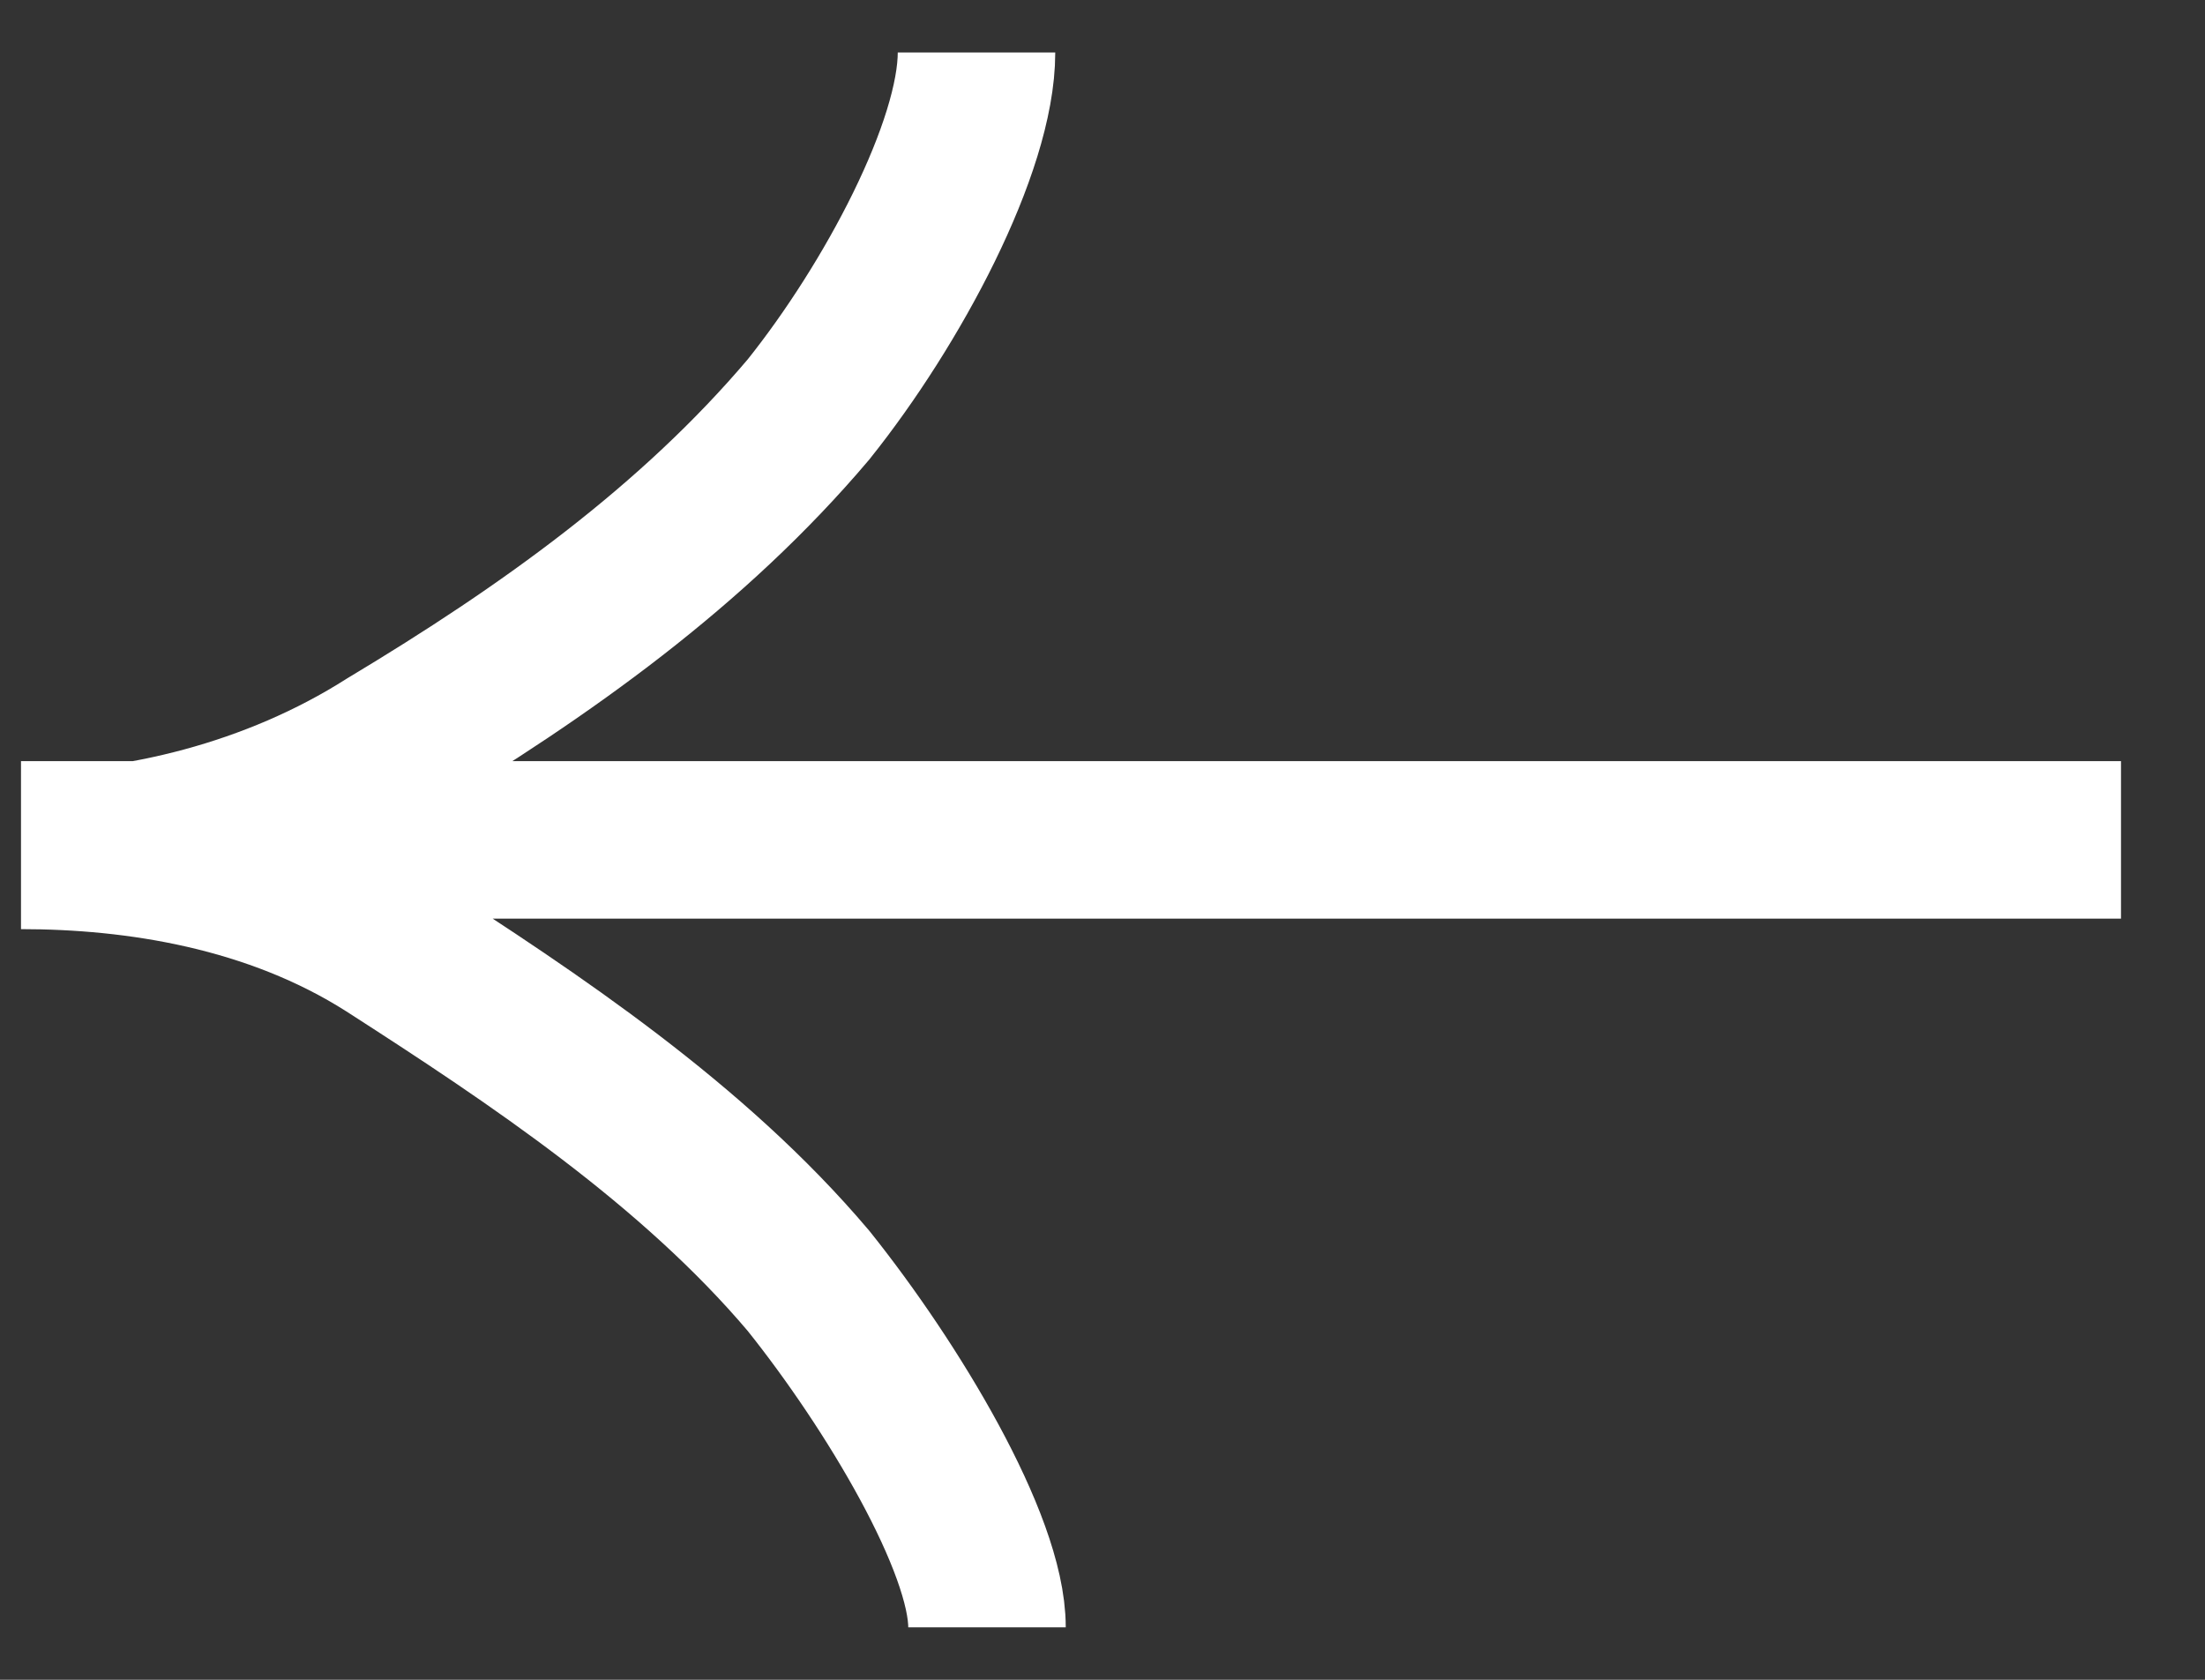
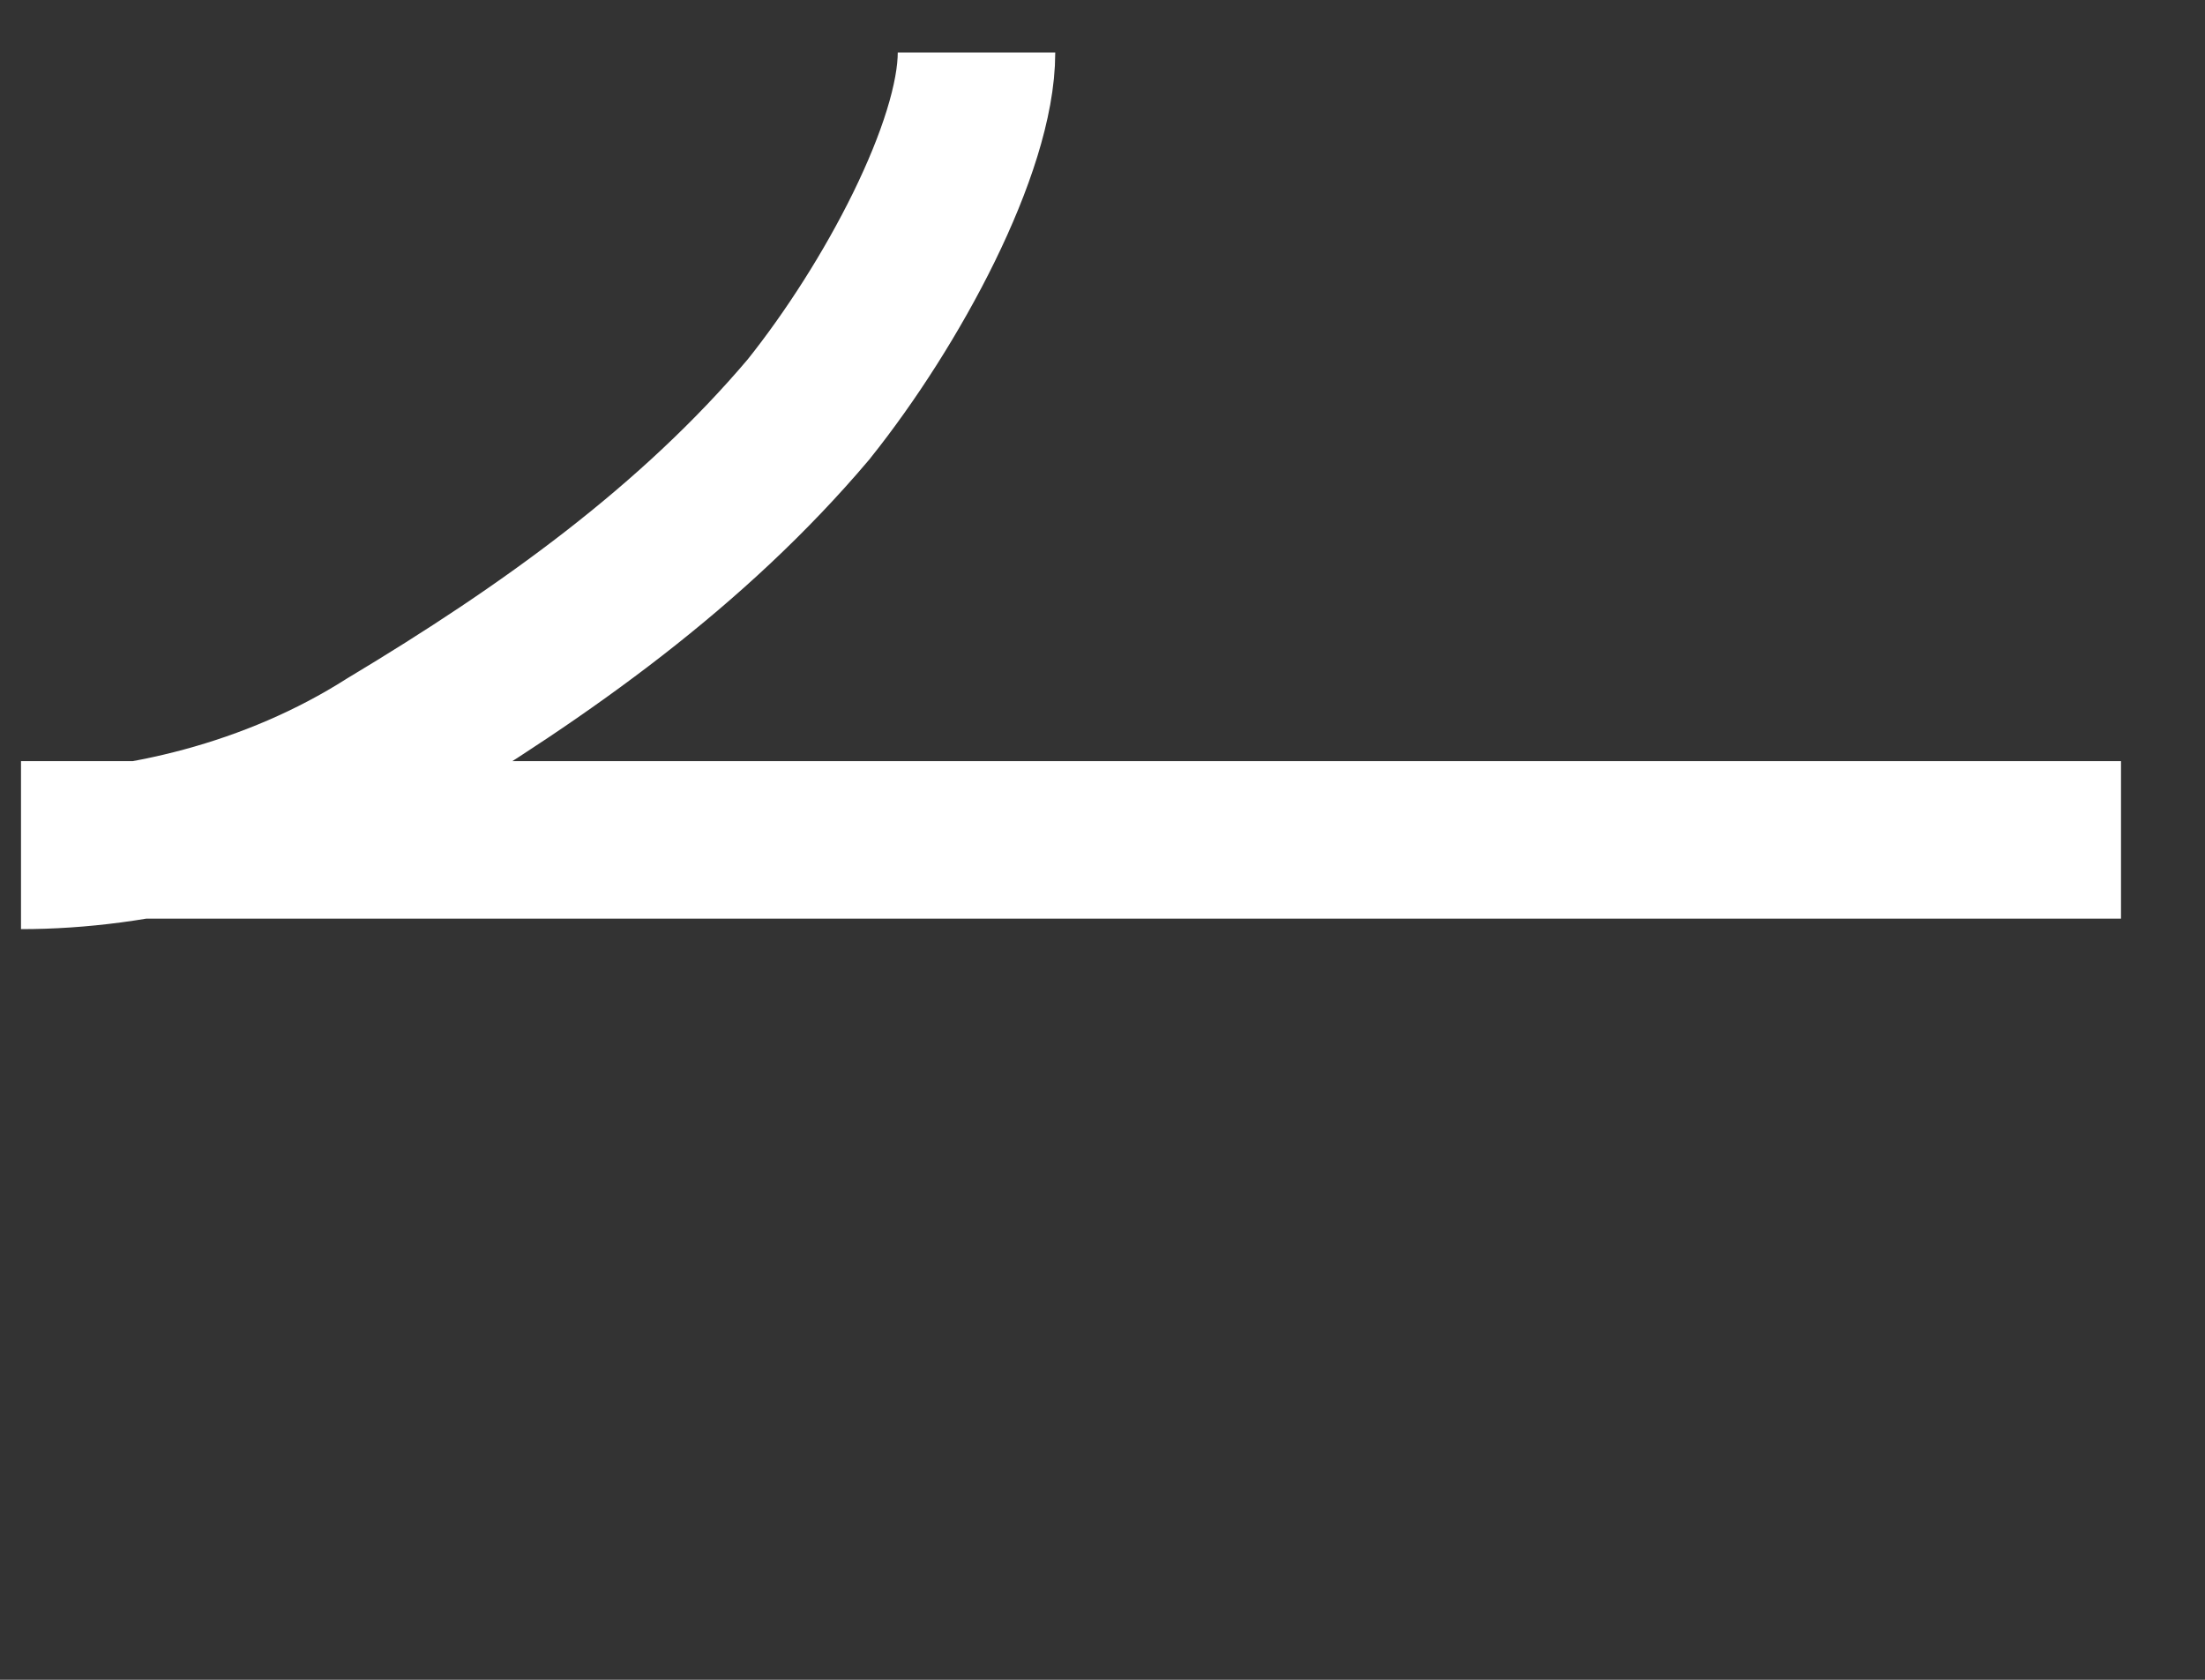
<svg xmlns="http://www.w3.org/2000/svg" id="Layer_1" version="1.1" viewBox="0 0 21 16">
  <rect x="0" y="0" width="21" height="16" fill="#333333" stroke="none" />
  <defs>
    <style>
      .st0 {
        fill: none;
        stroke: #fff;
        stroke-width: 1.5px;
      }
    </style>
  </defs>
-   <path class="st0" d="M.2,8.1c1.1,0,2.4-.3,3.5-1,1.5-.9,2.9-1.9,4-3.2.8-1,1.6-2.5,1.6-3.4M9.4,15.5c0-.8-.9-2.3-1.7-3.3-1.1-1.3-2.6-2.3-4-3.2-1.1-.7-2.4-.9-3.5-.9M20.2,8H.2" />
+   <path class="st0" d="M.2,8.1c1.1,0,2.4-.3,3.5-1,1.5-.9,2.9-1.9,4-3.2.8-1,1.6-2.5,1.6-3.4M9.4,15.5M20.2,8H.2" />
</svg>